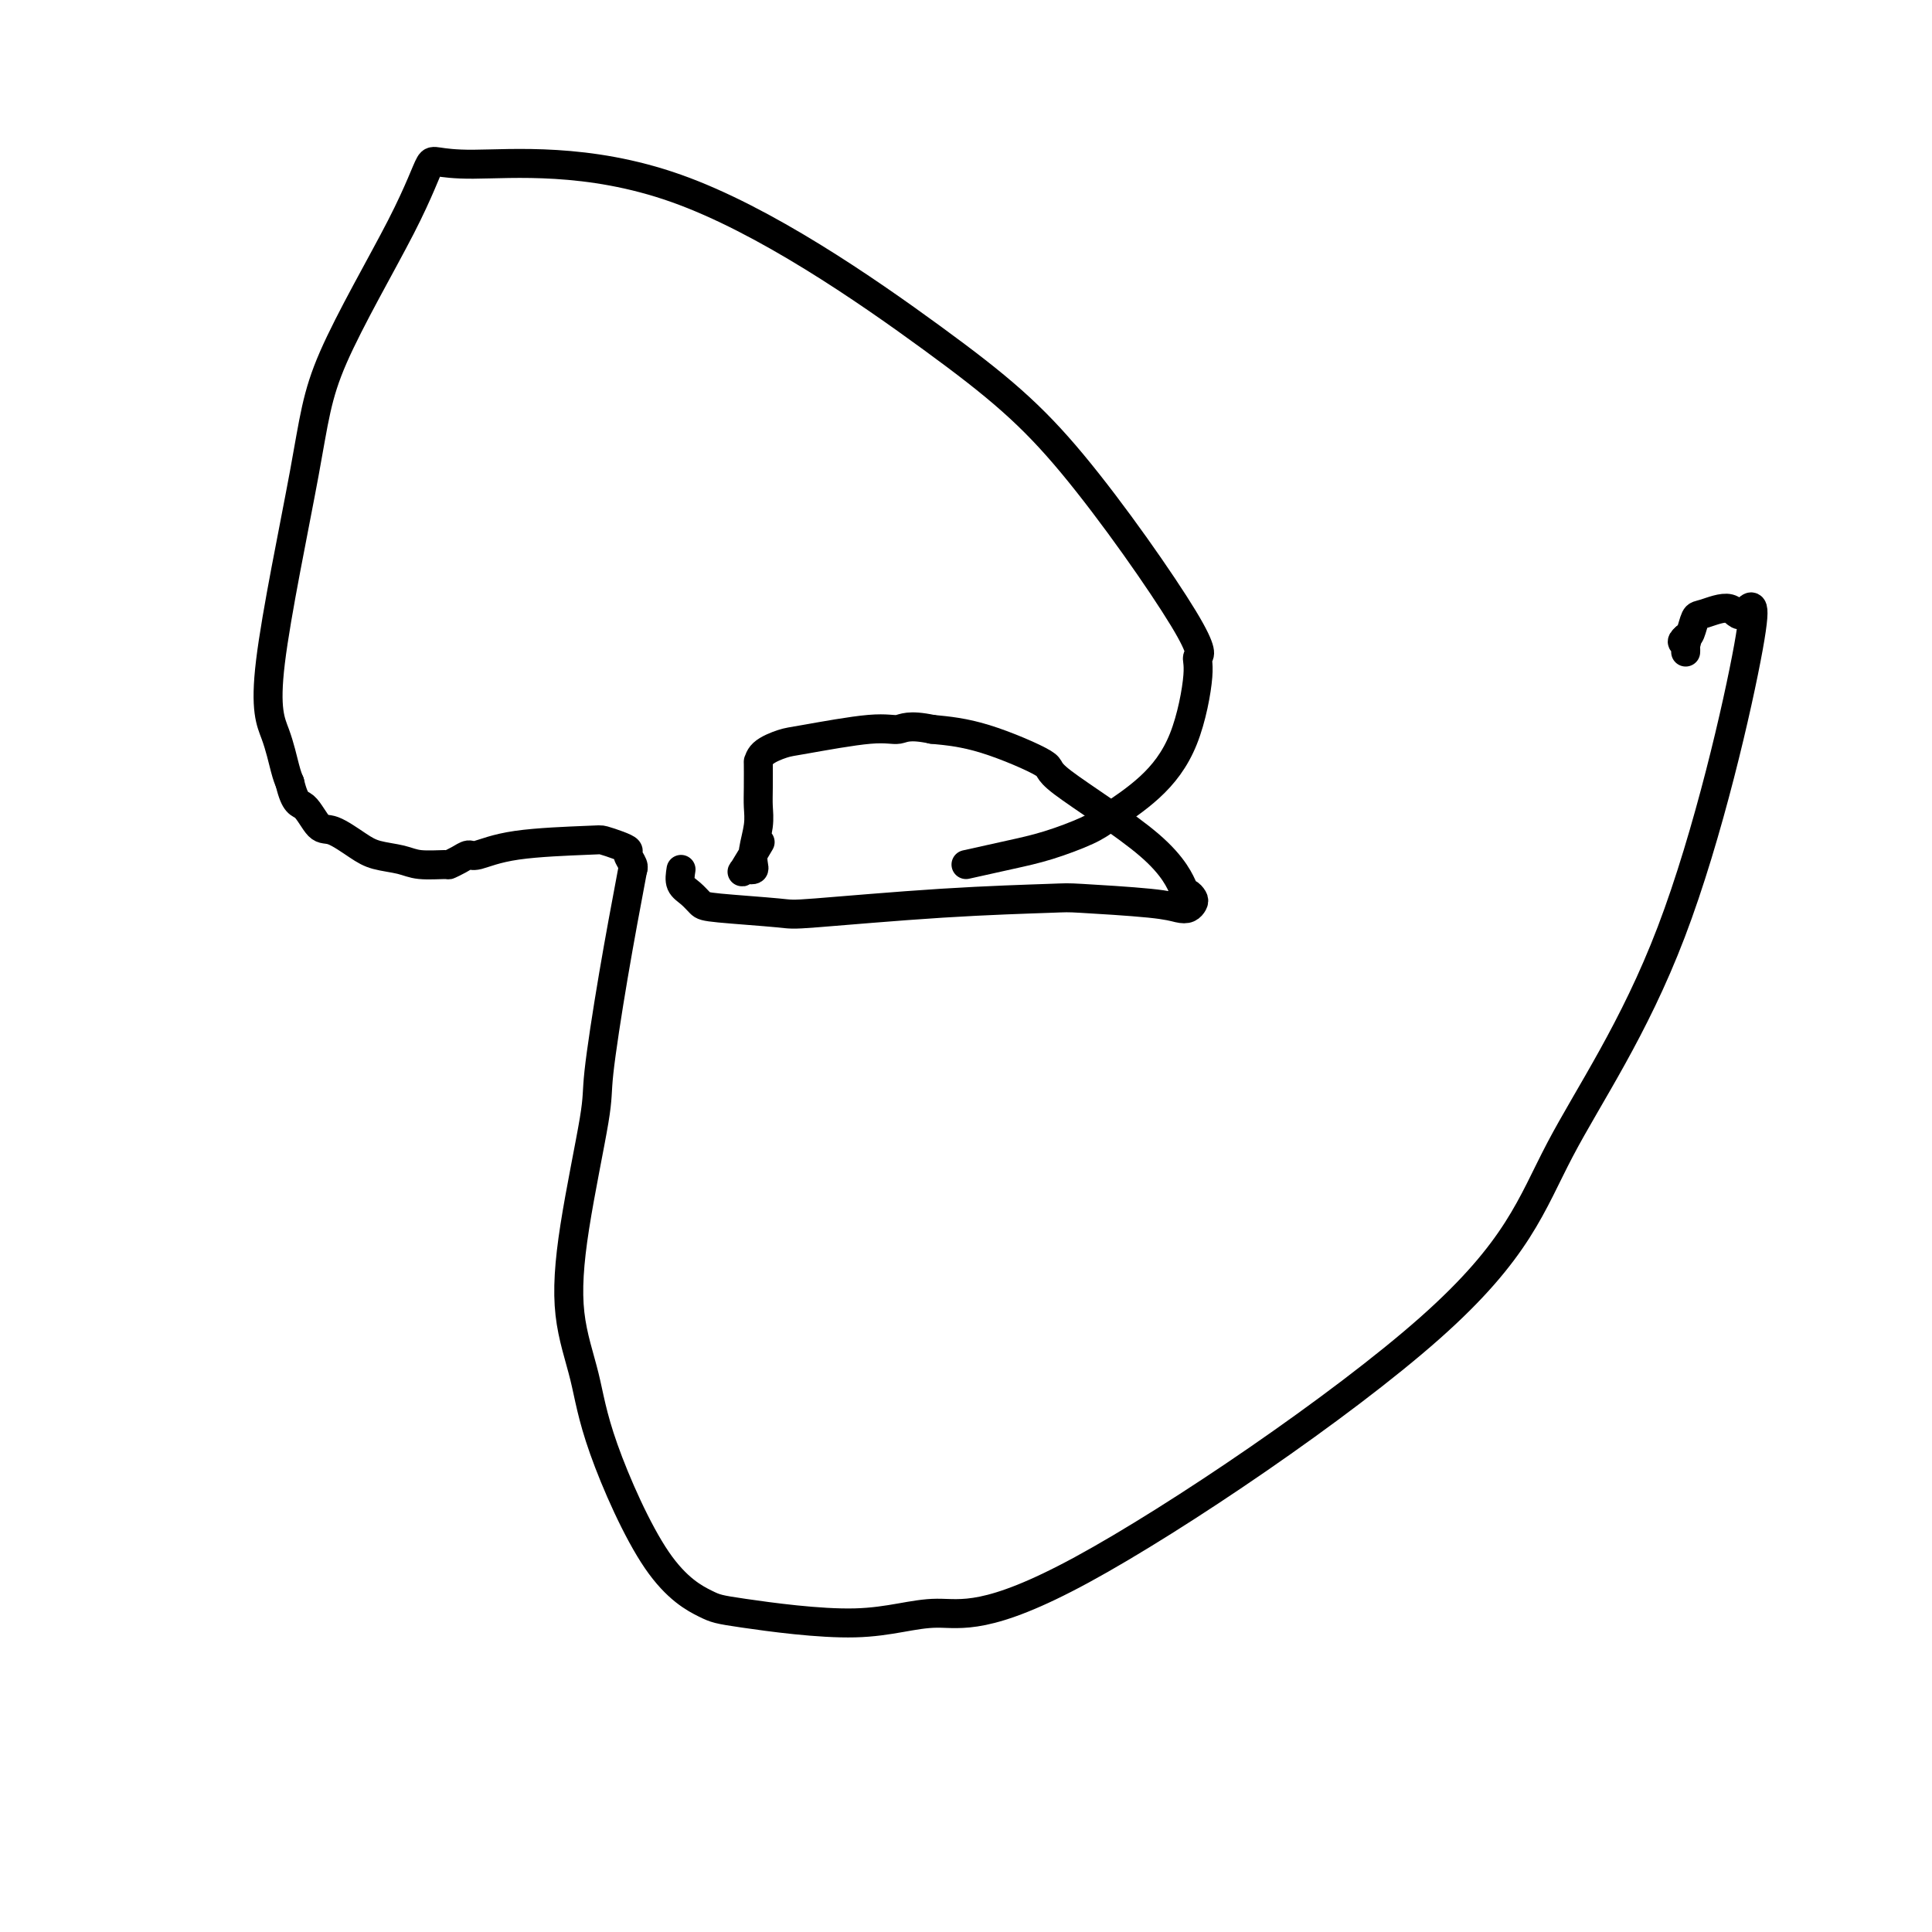
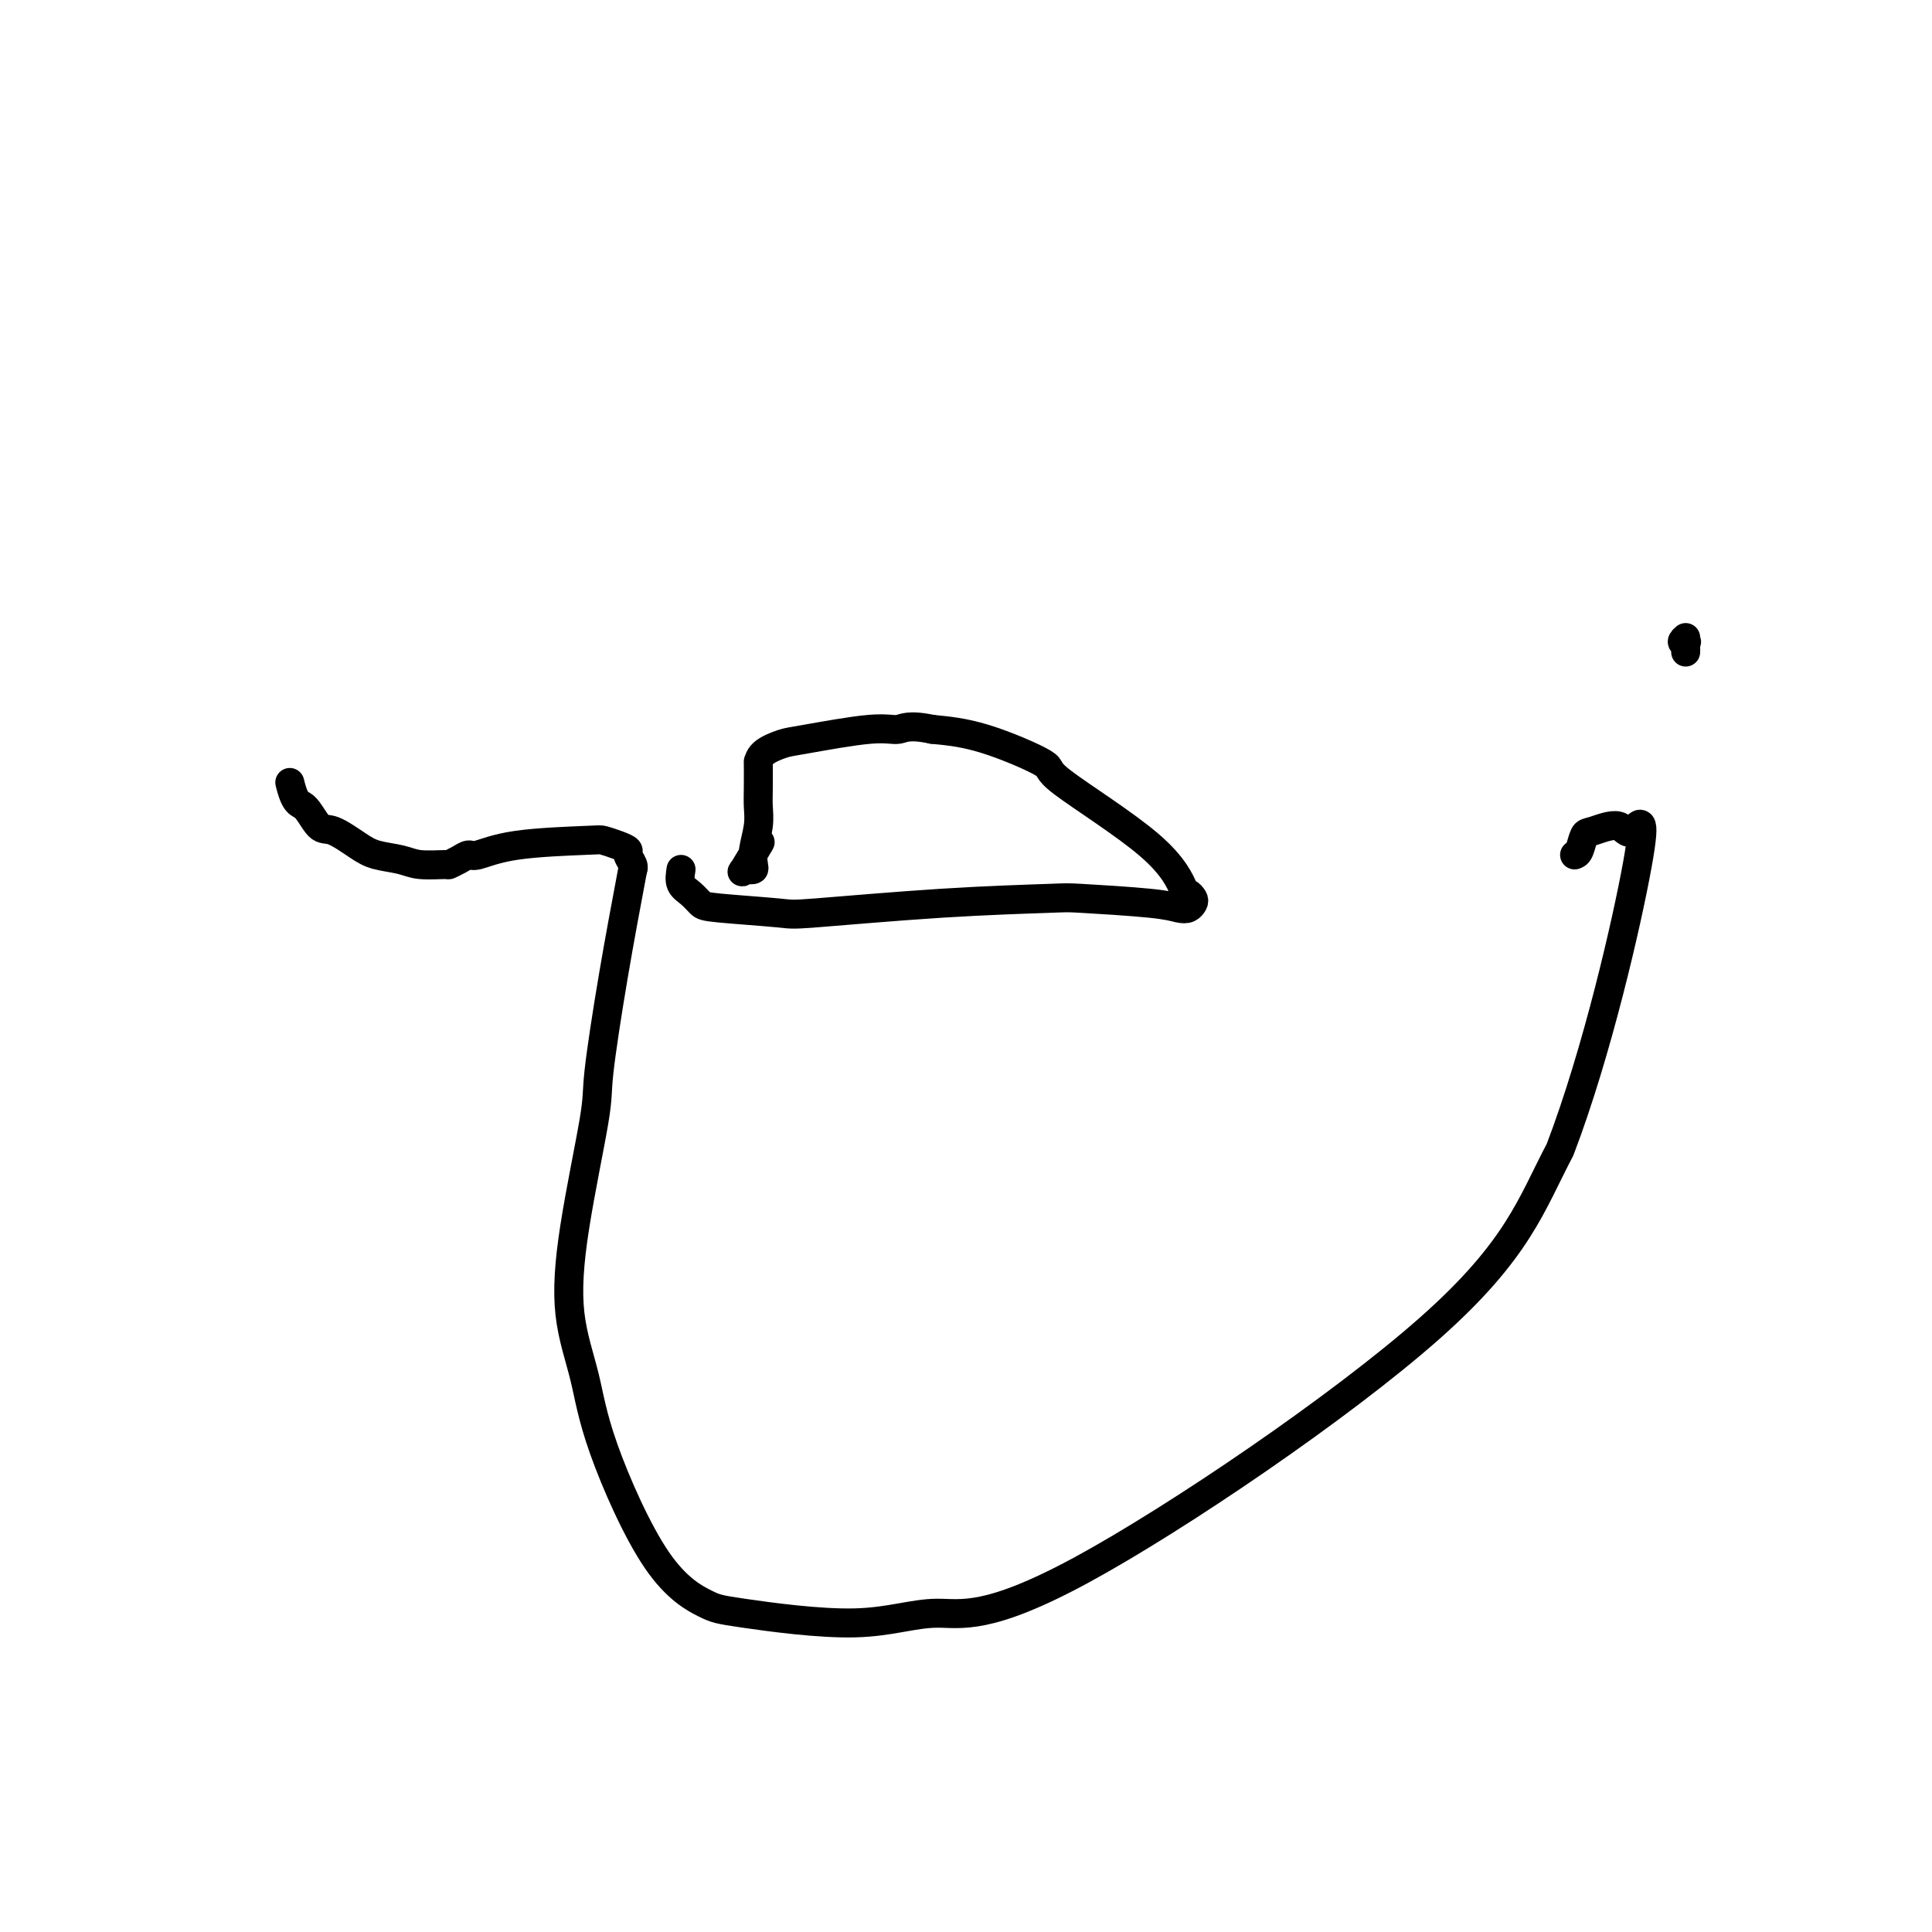
<svg xmlns="http://www.w3.org/2000/svg" viewBox="0 0 400 400" version="1.1">
  <g fill="none" stroke="#000000" stroke-width="6" stroke-linecap="round" stroke-linejoin="round">
    <path d="M141,180c-0.174,1.096 -0.347,2.192 0,3c0.347,0.808 1.216,1.329 2,2c0.784,0.671 1.485,1.494 2,2c0.515,0.506 0.846,0.696 4,1c3.154,0.304 9.131,0.722 12,1c2.869,0.278 2.630,0.417 8,0c5.370,-0.417 16.348,-1.390 26,-2c9.652,-0.610 17.976,-0.856 22,-1c4.024,-0.144 3.747,-0.185 7,0c3.253,0.185 10.035,0.597 14,1c3.965,0.403 5.112,0.797 6,1c0.888,0.203 1.519,0.214 2,0c0.481,-0.214 0.814,-0.653 1,-1c0.186,-0.347 0.226,-0.601 0,-1c-0.226,-0.399 -0.716,-0.943 -1,-1c-0.284,-0.057 -0.361,0.374 -1,-1c-0.639,-1.374 -1.840,-4.553 -7,-9c-5.160,-4.447 -14.280,-10.161 -18,-13c-3.720,-2.839 -2.040,-2.803 -4,-4c-1.960,-1.197 -7.560,-3.628 -12,-5c-4.440,-1.372 -7.720,-1.686 -11,-2" />
    <path d="M193,151c-4.973,-1.053 -5.907,-0.186 -7,0c-1.093,0.186 -2.345,-0.309 -6,0c-3.655,0.309 -9.711,1.424 -13,2c-3.289,0.576 -3.809,0.615 -5,1c-1.191,0.385 -3.051,1.117 -4,2c-0.949,0.883 -0.985,1.918 -1,2c-0.015,0.082 -0.008,-0.789 0,0c0.008,0.789 0.016,3.237 0,5c-0.016,1.763 -0.056,2.840 0,4c0.056,1.160 0.208,2.402 0,4c-0.208,1.598 -0.777,3.551 -1,5c-0.223,1.449 -0.101,2.393 0,3c0.101,0.607 0.182,0.876 0,1c-0.182,0.124 -0.626,0.102 -1,0c-0.374,-0.102 -0.678,-0.285 -1,0c-0.322,0.285 -0.664,1.038 0,0c0.664,-1.038 2.332,-3.868 3,-5c0.668,-1.132 0.334,-0.566 0,0" />
-     <path d="M200,179c3.114,-0.695 6.228,-1.389 9,-2c2.772,-0.611 5.203,-1.138 8,-2c2.797,-0.862 5.959,-2.058 8,-3c2.041,-0.942 2.962,-1.628 5,-3c2.038,-1.372 5.194,-3.428 8,-6c2.806,-2.572 5.261,-5.660 7,-10c1.739,-4.340 2.762,-9.933 3,-13c0.238,-3.067 -0.308,-3.609 0,-4c0.308,-0.391 1.470,-0.631 -3,-8c-4.470,-7.369 -14.572,-21.866 -23,-32c-8.428,-10.134 -15.182,-15.905 -29,-26c-13.818,-10.095 -34.700,-24.514 -53,-31c-18.300,-6.486 -34.018,-5.041 -42,-5c-7.982,0.041 -8.229,-1.324 -9,0c-0.771,1.324 -2.068,5.338 -6,13c-3.932,7.662 -10.501,18.973 -14,27c-3.499,8.027 -3.929,12.770 -6,24c-2.071,11.230 -5.782,28.948 -7,39c-1.218,10.052 0.057,12.437 1,15c0.943,2.563 1.555,5.304 2,7c0.445,1.696 0.722,2.348 1,3" />
    <path d="M60,162c1.147,4.763 2.013,4.169 3,5c0.987,0.831 2.095,3.087 3,4c0.905,0.913 1.608,0.483 3,1c1.392,0.517 3.473,1.981 5,3c1.527,1.019 2.499,1.594 4,2c1.501,0.406 3.532,0.642 5,1c1.468,0.358 2.372,0.838 4,1c1.628,0.162 3.980,0.007 5,0c1.020,-0.007 0.707,0.135 1,0c0.293,-0.135 1.192,-0.548 2,-1c0.808,-0.452 1.524,-0.945 2,-1c0.476,-0.055 0.711,0.328 2,0c1.289,-0.328 3.631,-1.367 8,-2c4.369,-0.633 10.763,-0.861 14,-1c3.237,-0.139 3.316,-0.188 4,0c0.684,0.188 1.973,0.614 3,1c1.027,0.386 1.792,0.730 2,1c0.208,0.270 -0.140,0.464 0,1c0.140,0.536 0.768,1.414 1,2c0.232,0.586 0.066,0.882 0,1c-0.066,0.118 -0.033,0.059 0,0" />
-     <path d="M131,180c-1.352,7.191 -2.705,14.382 -4,22c-1.295,7.618 -2.534,15.663 -3,20c-0.466,4.337 -0.161,4.966 -1,10c-0.839,5.034 -2.823,14.473 -4,22c-1.177,7.527 -1.546,13.141 -1,18c0.546,4.859 2.006,8.963 3,13c0.994,4.037 1.523,8.006 4,15c2.477,6.994 6.903,17.013 11,23c4.097,5.987 7.865,7.942 10,9c2.135,1.058 2.637,1.218 8,2c5.363,0.782 15.585,2.188 23,2c7.415,-0.188 12.022,-1.968 17,-2c4.978,-0.032 10.329,1.684 30,-9c19.671,-10.684 53.664,-33.767 72,-50c18.336,-16.233 21.015,-25.616 27,-37c5.985,-11.384 15.275,-24.770 23,-45c7.725,-20.230 13.885,-47.304 16,-59c2.115,-11.696 0.186,-8.013 -1,-7c-1.186,1.013 -1.627,-0.643 -3,-1c-1.373,-0.357 -3.677,0.585 -5,1c-1.323,0.415 -1.664,0.304 -2,1c-0.336,0.696 -0.667,2.199 -1,3c-0.333,0.801 -0.666,0.901 -1,1" />
+     <path d="M131,180c-1.352,7.191 -2.705,14.382 -4,22c-1.295,7.618 -2.534,15.663 -3,20c-0.466,4.337 -0.161,4.966 -1,10c-0.839,5.034 -2.823,14.473 -4,22c-1.177,7.527 -1.546,13.141 -1,18c0.546,4.859 2.006,8.963 3,13c0.994,4.037 1.523,8.006 4,15c2.477,6.994 6.903,17.013 11,23c4.097,5.987 7.865,7.942 10,9c2.135,1.058 2.637,1.218 8,2c5.363,0.782 15.585,2.188 23,2c7.415,-0.188 12.022,-1.968 17,-2c4.978,-0.032 10.329,1.684 30,-9c19.671,-10.684 53.664,-33.767 72,-50c18.336,-16.233 21.015,-25.616 27,-37c7.725,-20.230 13.885,-47.304 16,-59c2.115,-11.696 0.186,-8.013 -1,-7c-1.186,1.013 -1.627,-0.643 -3,-1c-1.373,-0.357 -3.677,0.585 -5,1c-1.323,0.415 -1.664,0.304 -2,1c-0.336,0.696 -0.667,2.199 -1,3c-0.333,0.801 -0.666,0.901 -1,1" />
    <path d="M349,132c-1.392,1.167 -0.373,1.083 0,1c0.373,-0.083 0.100,-0.166 0,0c-0.100,0.166 -0.027,0.581 0,1c0.027,0.419 0.007,0.844 0,1c-0.007,0.156 -0.002,0.045 0,0c0.002,-0.045 0.001,-0.022 0,0" />
  </g>
</svg>